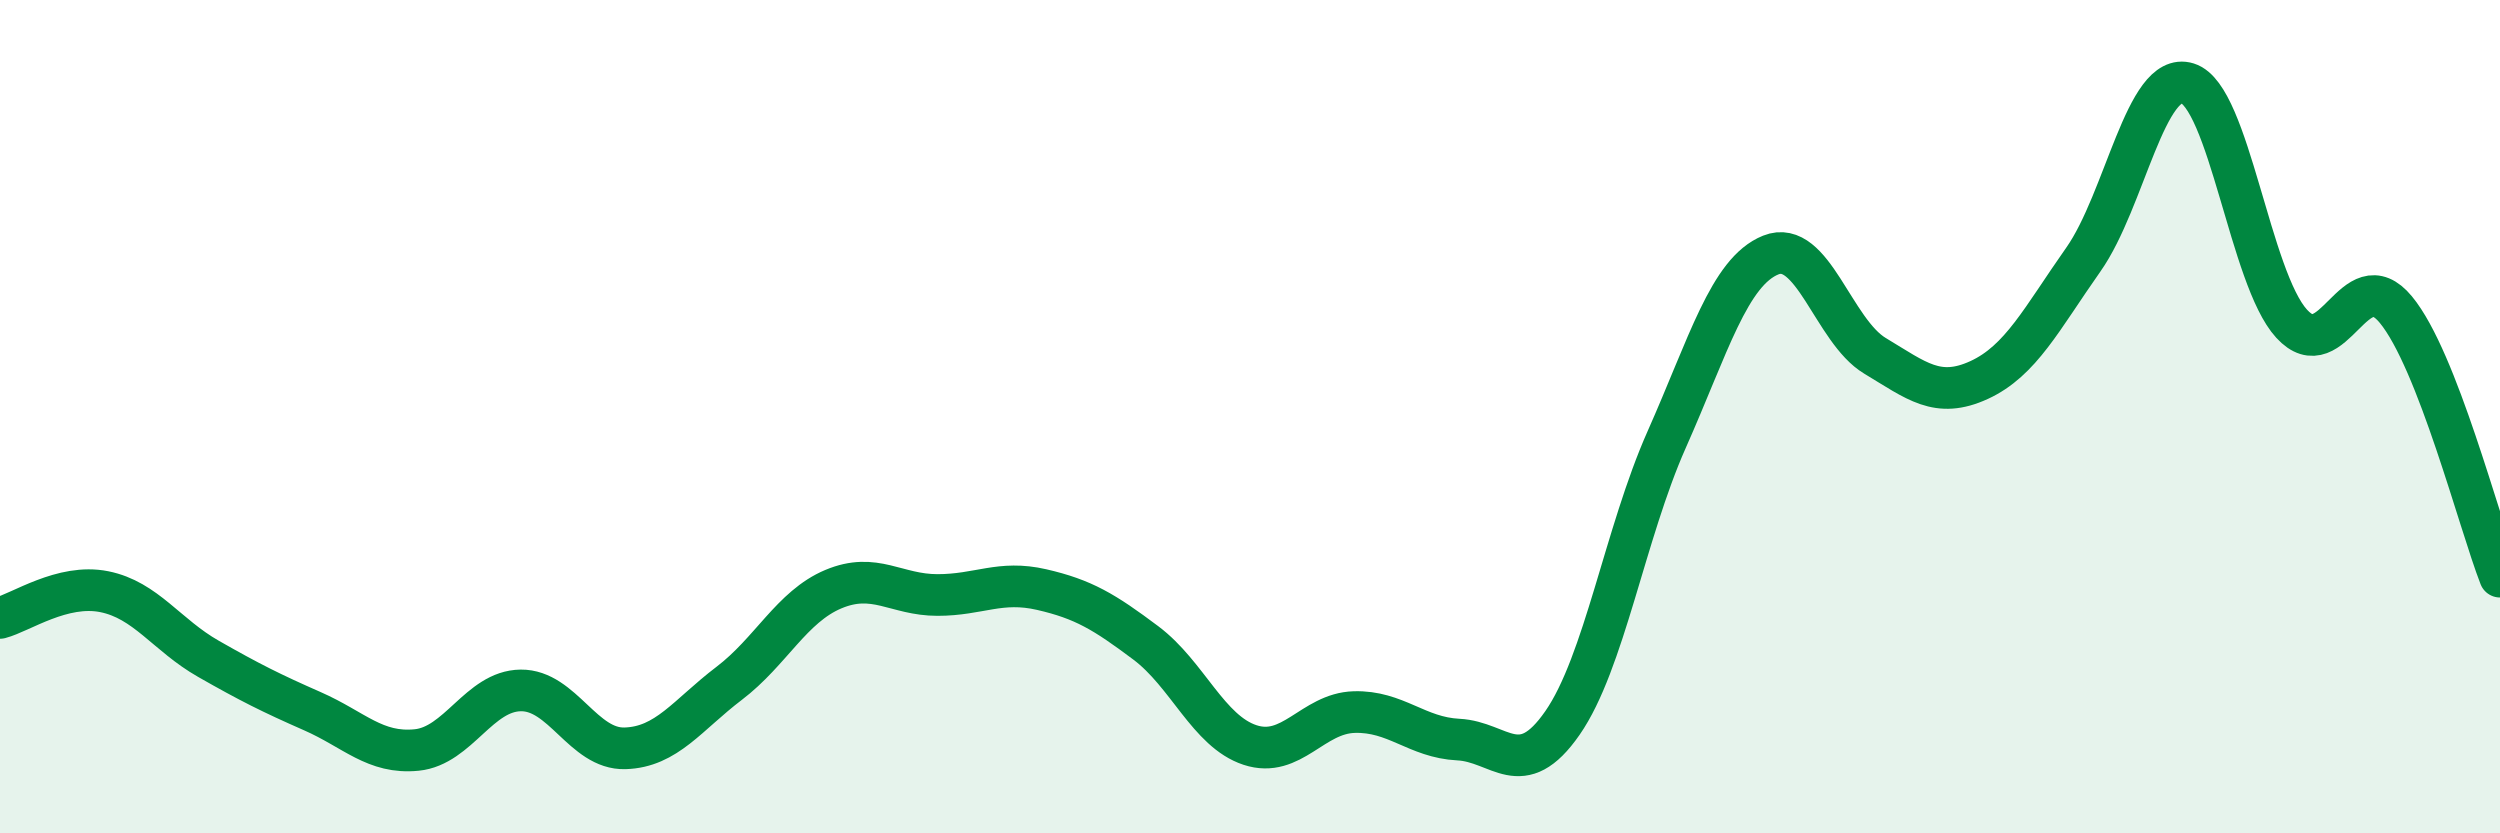
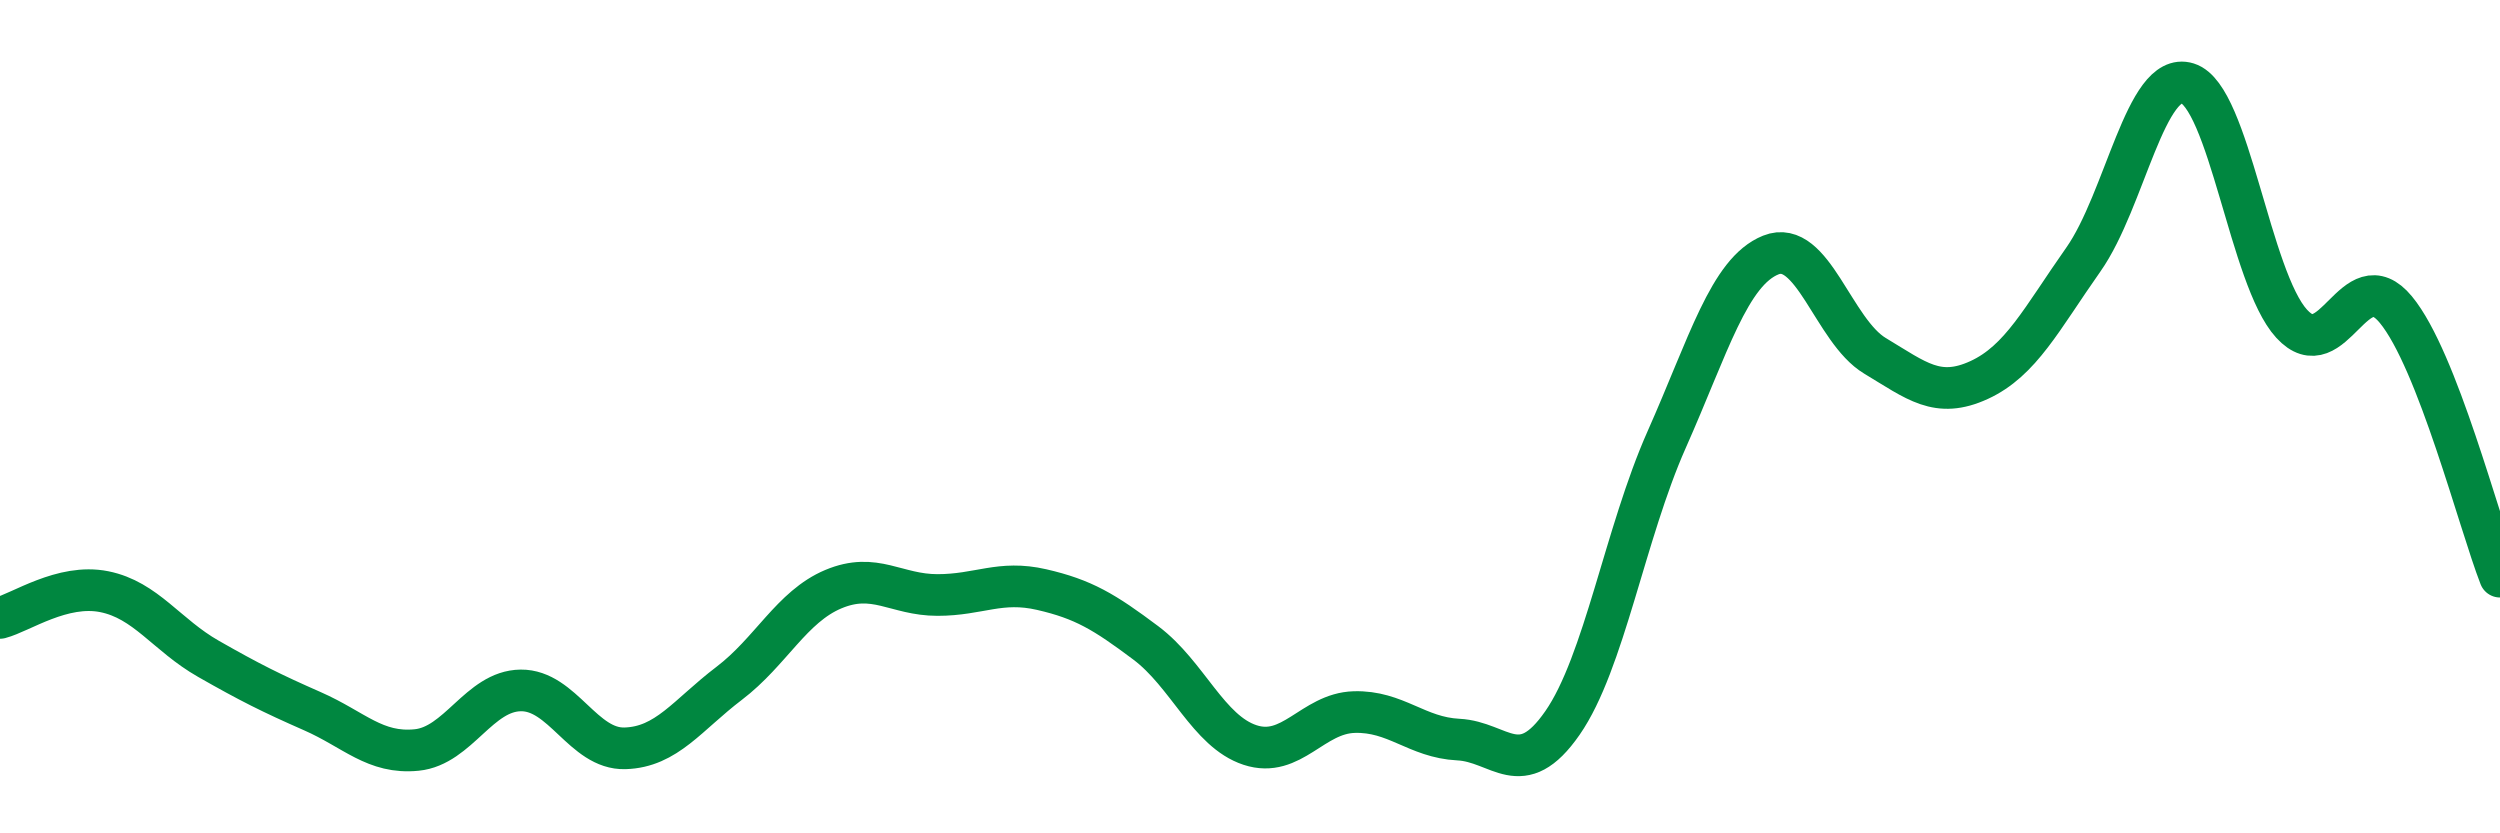
<svg xmlns="http://www.w3.org/2000/svg" width="60" height="20" viewBox="0 0 60 20">
-   <path d="M 0,14.83 C 0.5,14.7 1.5,14 2.5,14.2 C 3.5,14.4 4,15.24 5,15.81 C 6,16.38 6.5,16.63 7.5,17.07 C 8.5,17.51 9,18.1 10,18 C 11,17.9 11.5,16.58 12.5,16.57 C 13.5,16.56 14,17.99 15,17.96 C 16,17.93 16.5,17.16 17.5,16.4 C 18.5,15.64 19,14.56 20,14.14 C 21,13.72 21.5,14.28 22.5,14.28 C 23.5,14.28 24,13.92 25,14.15 C 26,14.38 26.5,14.68 27.5,15.43 C 28.5,16.18 29,17.55 30,17.88 C 31,18.21 31.5,17.12 32.5,17.09 C 33.5,17.06 34,17.7 35,17.75 C 36,17.8 36.5,18.79 37.5,17.35 C 38.5,15.91 39,12.8 40,10.55 C 41,8.3 41.5,6.52 42.5,6.12 C 43.5,5.72 44,7.94 45,8.54 C 46,9.14 46.5,9.58 47.5,9.12 C 48.5,8.66 49,7.65 50,6.23 C 51,4.81 51.5,1.69 52.5,2 C 53.5,2.31 54,6.68 55,7.77 C 56,8.86 56.5,6.22 57.5,7.43 C 58.5,8.64 59.5,12.56 60,13.84L60 20L0 20Z" fill="#008740" opacity="0.1" stroke-linecap="round" stroke-linejoin="round" />
  <path d="M 0,14.83 C 0.5,14.7 1.5,14 2.5,14.2 C 3.5,14.4 4,15.24 5,15.81 C 6,16.38 6.5,16.63 7.5,17.07 C 8.5,17.51 9,18.1 10,18 C 11,17.9 11.5,16.58 12.5,16.57 C 13.5,16.56 14,17.99 15,17.96 C 16,17.93 16.5,17.16 17.5,16.4 C 18.5,15.64 19,14.56 20,14.14 C 21,13.72 21.5,14.28 22.5,14.28 C 23.5,14.28 24,13.92 25,14.15 C 26,14.38 26.5,14.68 27.5,15.43 C 28.5,16.18 29,17.55 30,17.88 C 31,18.21 31.5,17.12 32.5,17.09 C 33.5,17.06 34,17.7 35,17.75 C 36,17.8 36.5,18.79 37.5,17.35 C 38.5,15.91 39,12.8 40,10.55 C 41,8.3 41.5,6.52 42.5,6.12 C 43.5,5.72 44,7.94 45,8.54 C 46,9.14 46.5,9.58 47.5,9.12 C 48.5,8.66 49,7.65 50,6.23 C 51,4.81 51.5,1.69 52.5,2 C 53.5,2.31 54,6.68 55,7.77 C 56,8.86 56.5,6.22 57.5,7.43 C 58.5,8.64 59.5,12.56 60,13.84" stroke="#008740" stroke-width="1" fill="none" stroke-linecap="round" stroke-linejoin="round" />
</svg>